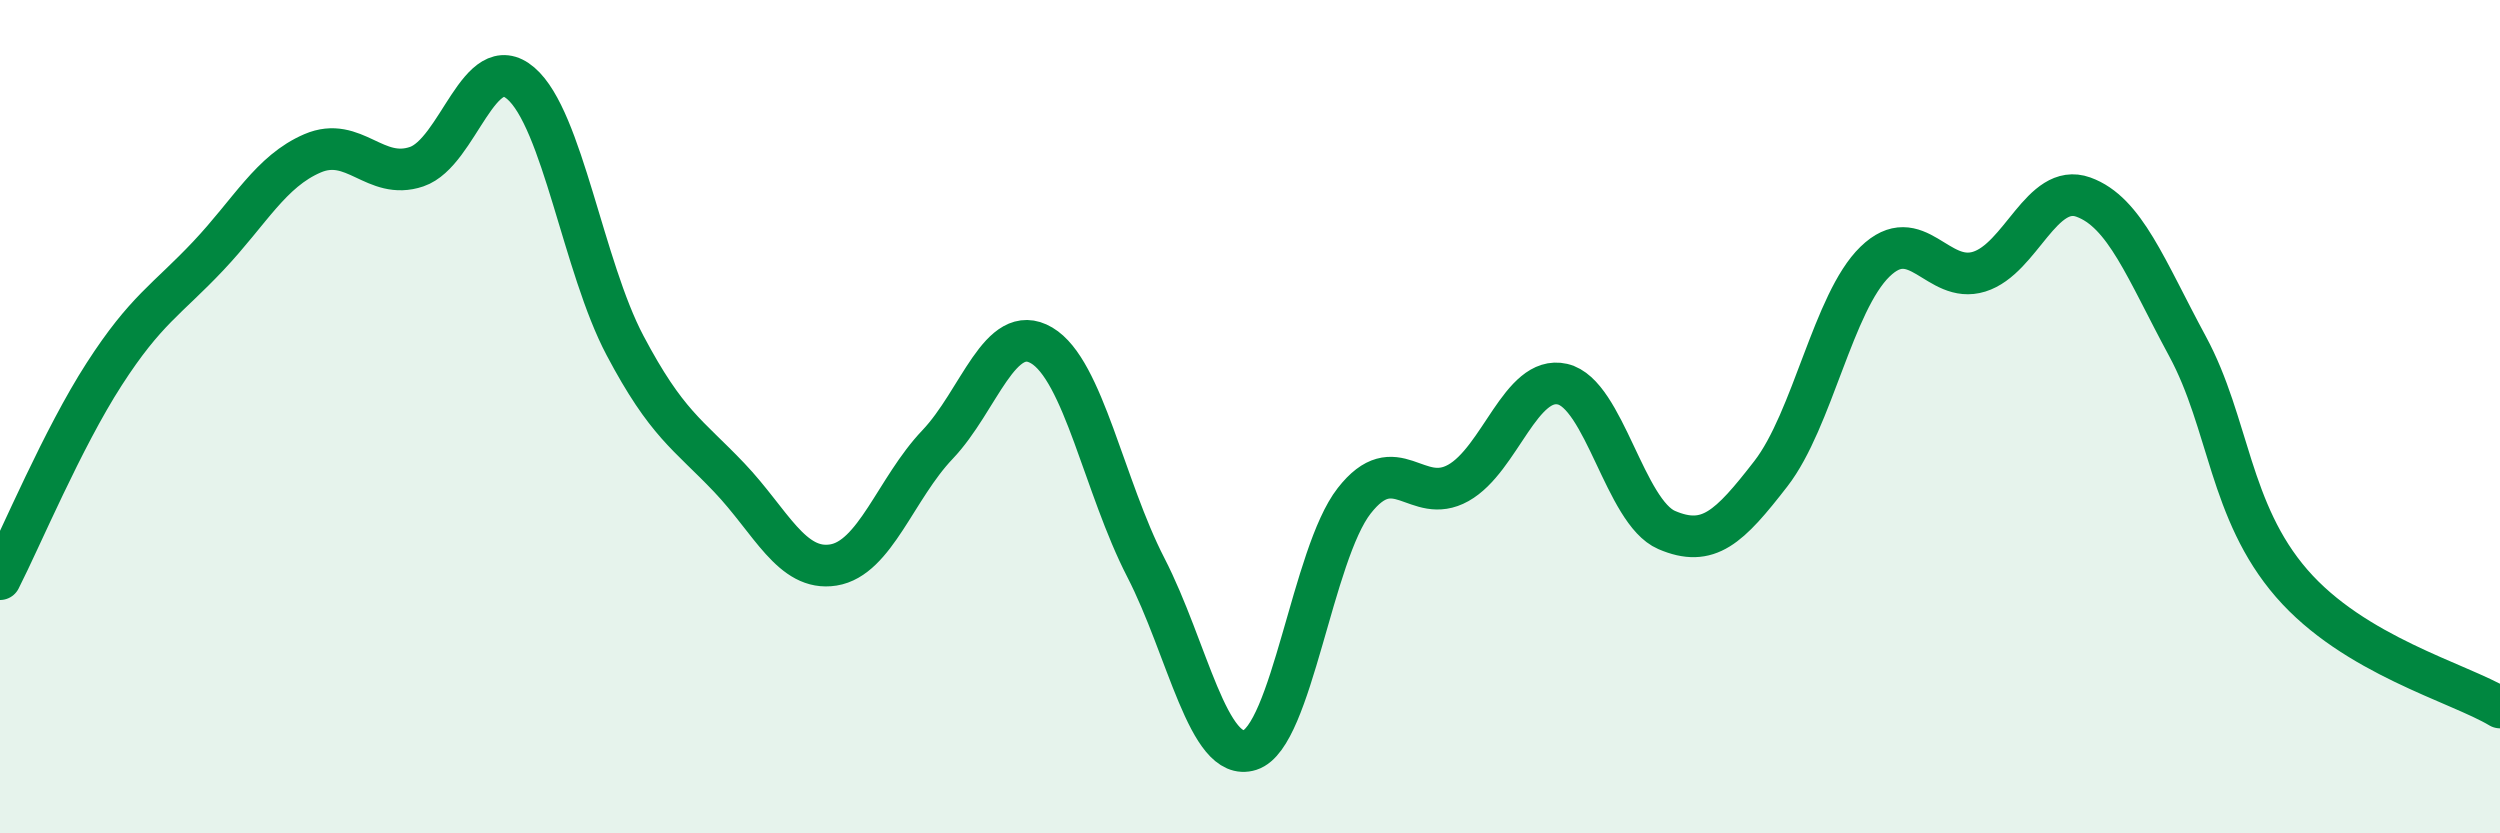
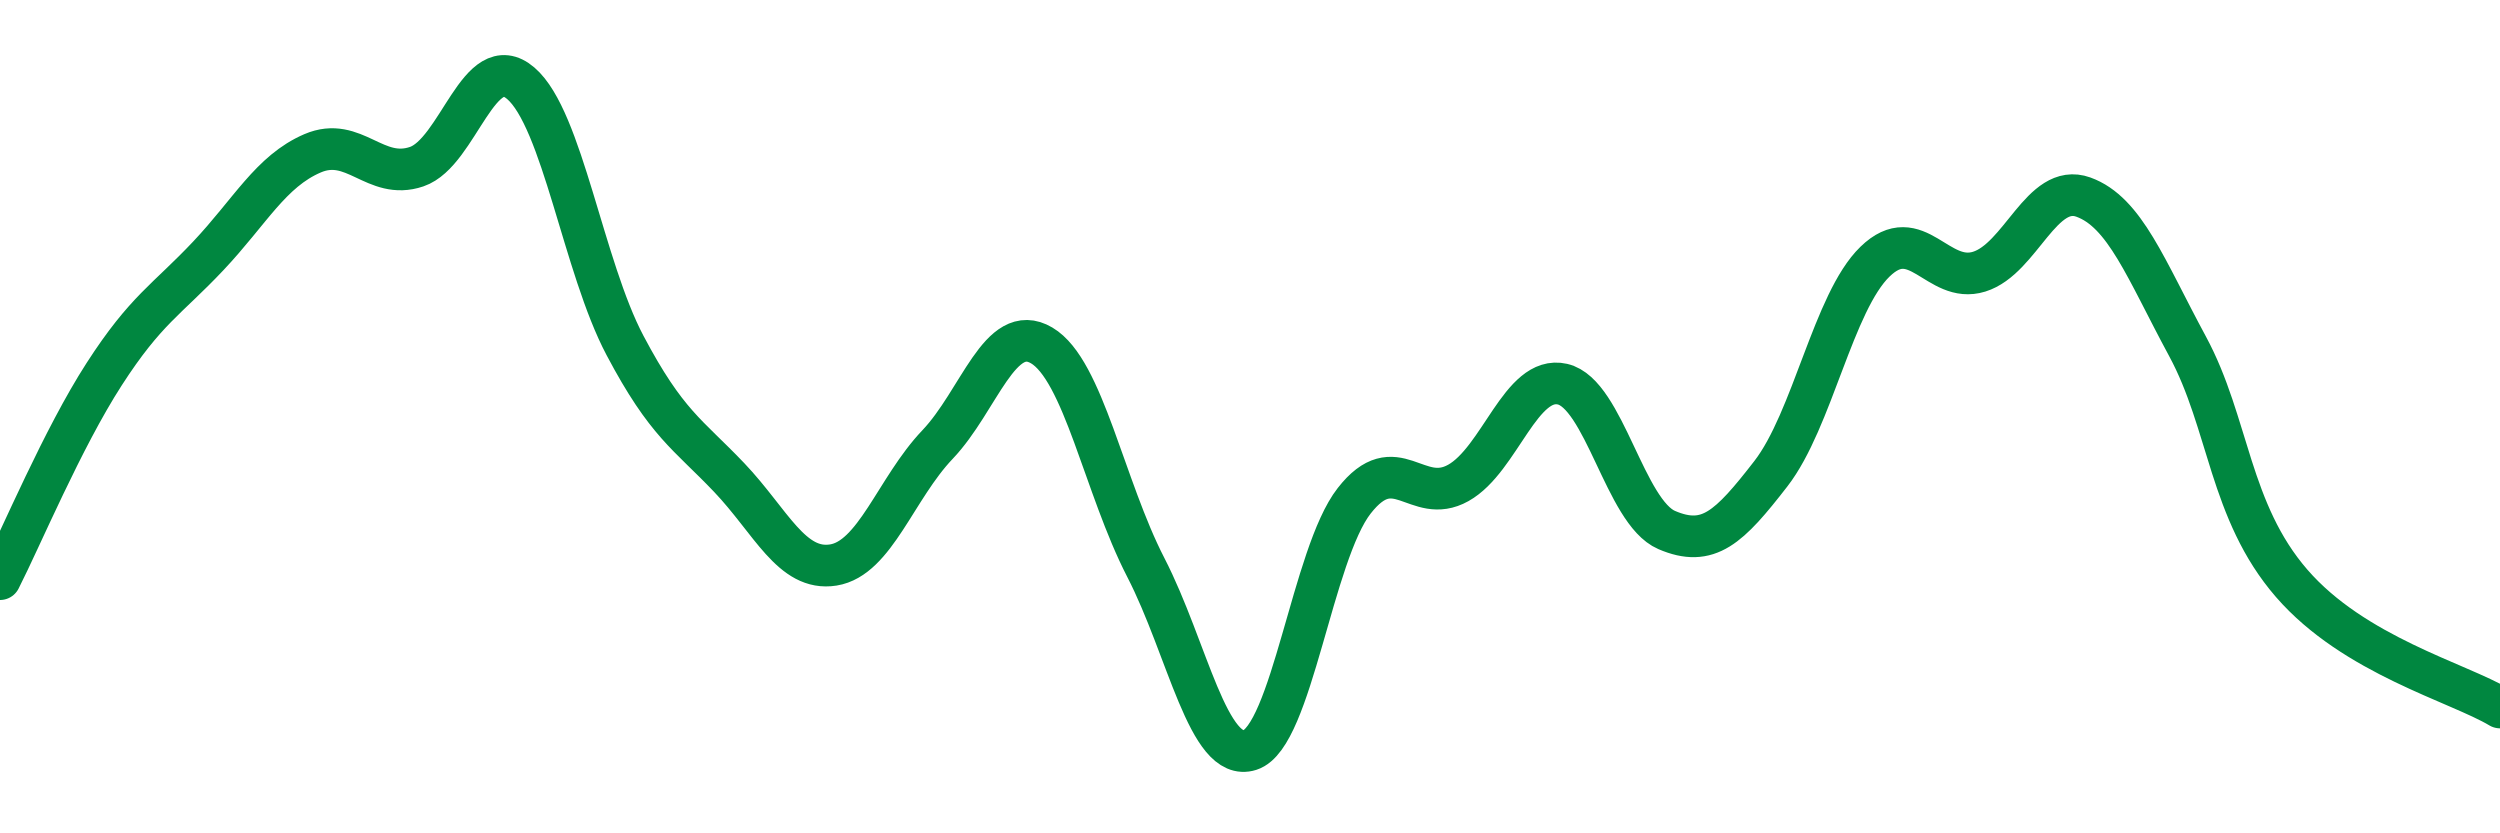
<svg xmlns="http://www.w3.org/2000/svg" width="60" height="20" viewBox="0 0 60 20">
-   <path d="M 0,13.9 C 0.5,12.92 1.5,10.53 2.5,8.98 C 3.5,7.43 4,7.2 5,6.14 C 6,5.08 6.5,4.11 7.5,3.68 C 8.5,3.25 9,4.34 10,4 C 11,3.66 11.5,1.14 12.5,2 C 13.5,2.86 14,6.4 15,8.29 C 16,10.18 16.5,10.41 17.5,11.46 C 18.5,12.51 19,13.72 20,13.56 C 21,13.4 21.5,11.72 22.5,10.67 C 23.5,9.62 24,7.7 25,8.29 C 26,8.88 26.5,11.68 27.5,13.62 C 28.5,15.56 29,18.32 30,18 C 31,17.68 31.5,13.3 32.5,12.02 C 33.5,10.74 34,12.15 35,11.59 C 36,11.03 36.5,8.99 37.5,9.22 C 38.5,9.45 39,12.29 40,12.72 C 41,13.15 41.5,12.66 42.5,11.37 C 43.5,10.08 44,7.25 45,6.28 C 46,5.31 46.5,6.83 47.5,6.52 C 48.5,6.21 49,4.37 50,4.73 C 51,5.09 51.5,6.46 52.5,8.31 C 53.5,10.16 53.5,12.27 55,14 C 56.5,15.73 59,16.38 60,16.98L60 20L0 20Z" fill="#008740" opacity="0.1" stroke-linecap="round" stroke-linejoin="round" />
  <path d="M 0,13.9 C 0.5,12.92 1.5,10.53 2.5,8.98 C 3.5,7.43 4,7.2 5,6.14 C 6,5.08 6.5,4.11 7.5,3.68 C 8.5,3.25 9,4.34 10,4 C 11,3.66 11.5,1.14 12.5,2 C 13.5,2.86 14,6.4 15,8.29 C 16,10.18 16.5,10.41 17.5,11.46 C 18.5,12.51 19,13.72 20,13.56 C 21,13.4 21.5,11.72 22.5,10.67 C 23.5,9.62 24,7.7 25,8.29 C 26,8.88 26.5,11.68 27.5,13.62 C 28.5,15.56 29,18.32 30,18 C 31,17.68 31.5,13.3 32.5,12.02 C 33.5,10.74 34,12.15 35,11.59 C 36,11.03 36.5,8.99 37.5,9.22 C 38.5,9.45 39,12.29 40,12.72 C 41,13.15 41.5,12.66 42.5,11.37 C 43.5,10.08 44,7.25 45,6.28 C 46,5.31 46.5,6.83 47.5,6.52 C 48.5,6.21 49,4.37 50,4.73 C 51,5.09 51.5,6.46 52.5,8.31 C 53.5,10.16 53.5,12.27 55,14 C 56.5,15.73 59,16.38 60,16.98" stroke="#008740" stroke-width="1" fill="none" stroke-linecap="round" stroke-linejoin="round" />
</svg>